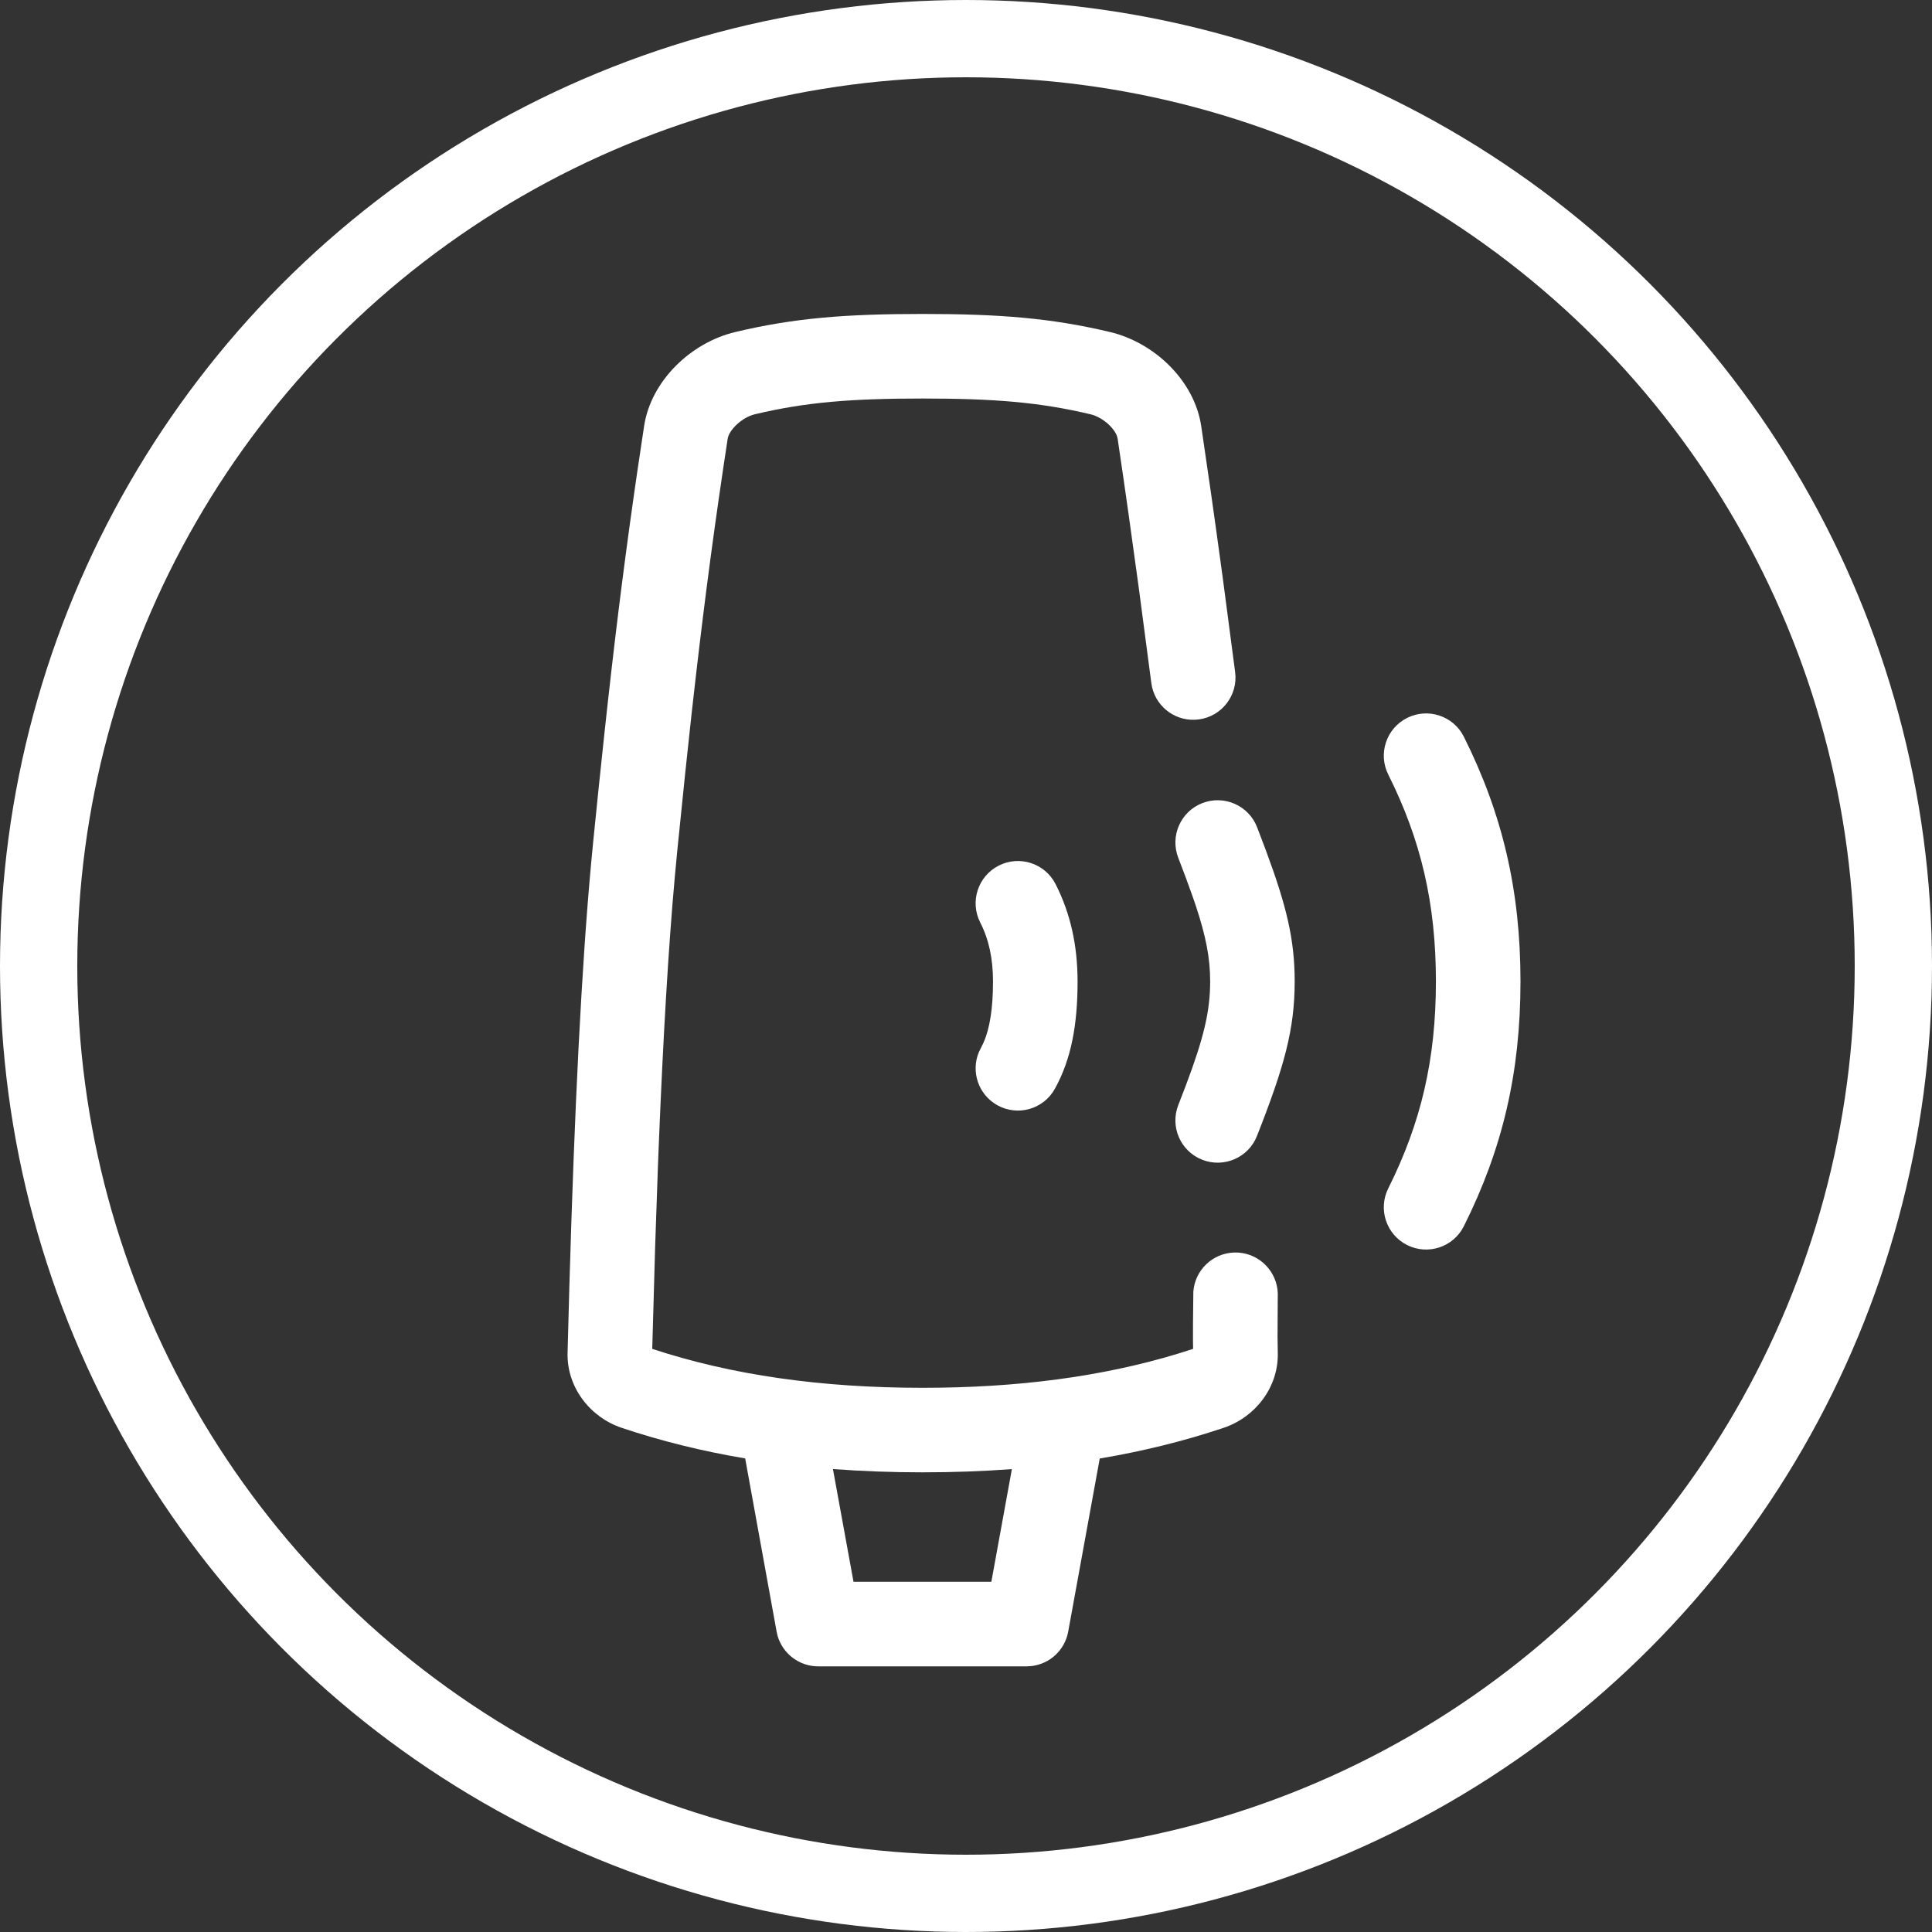
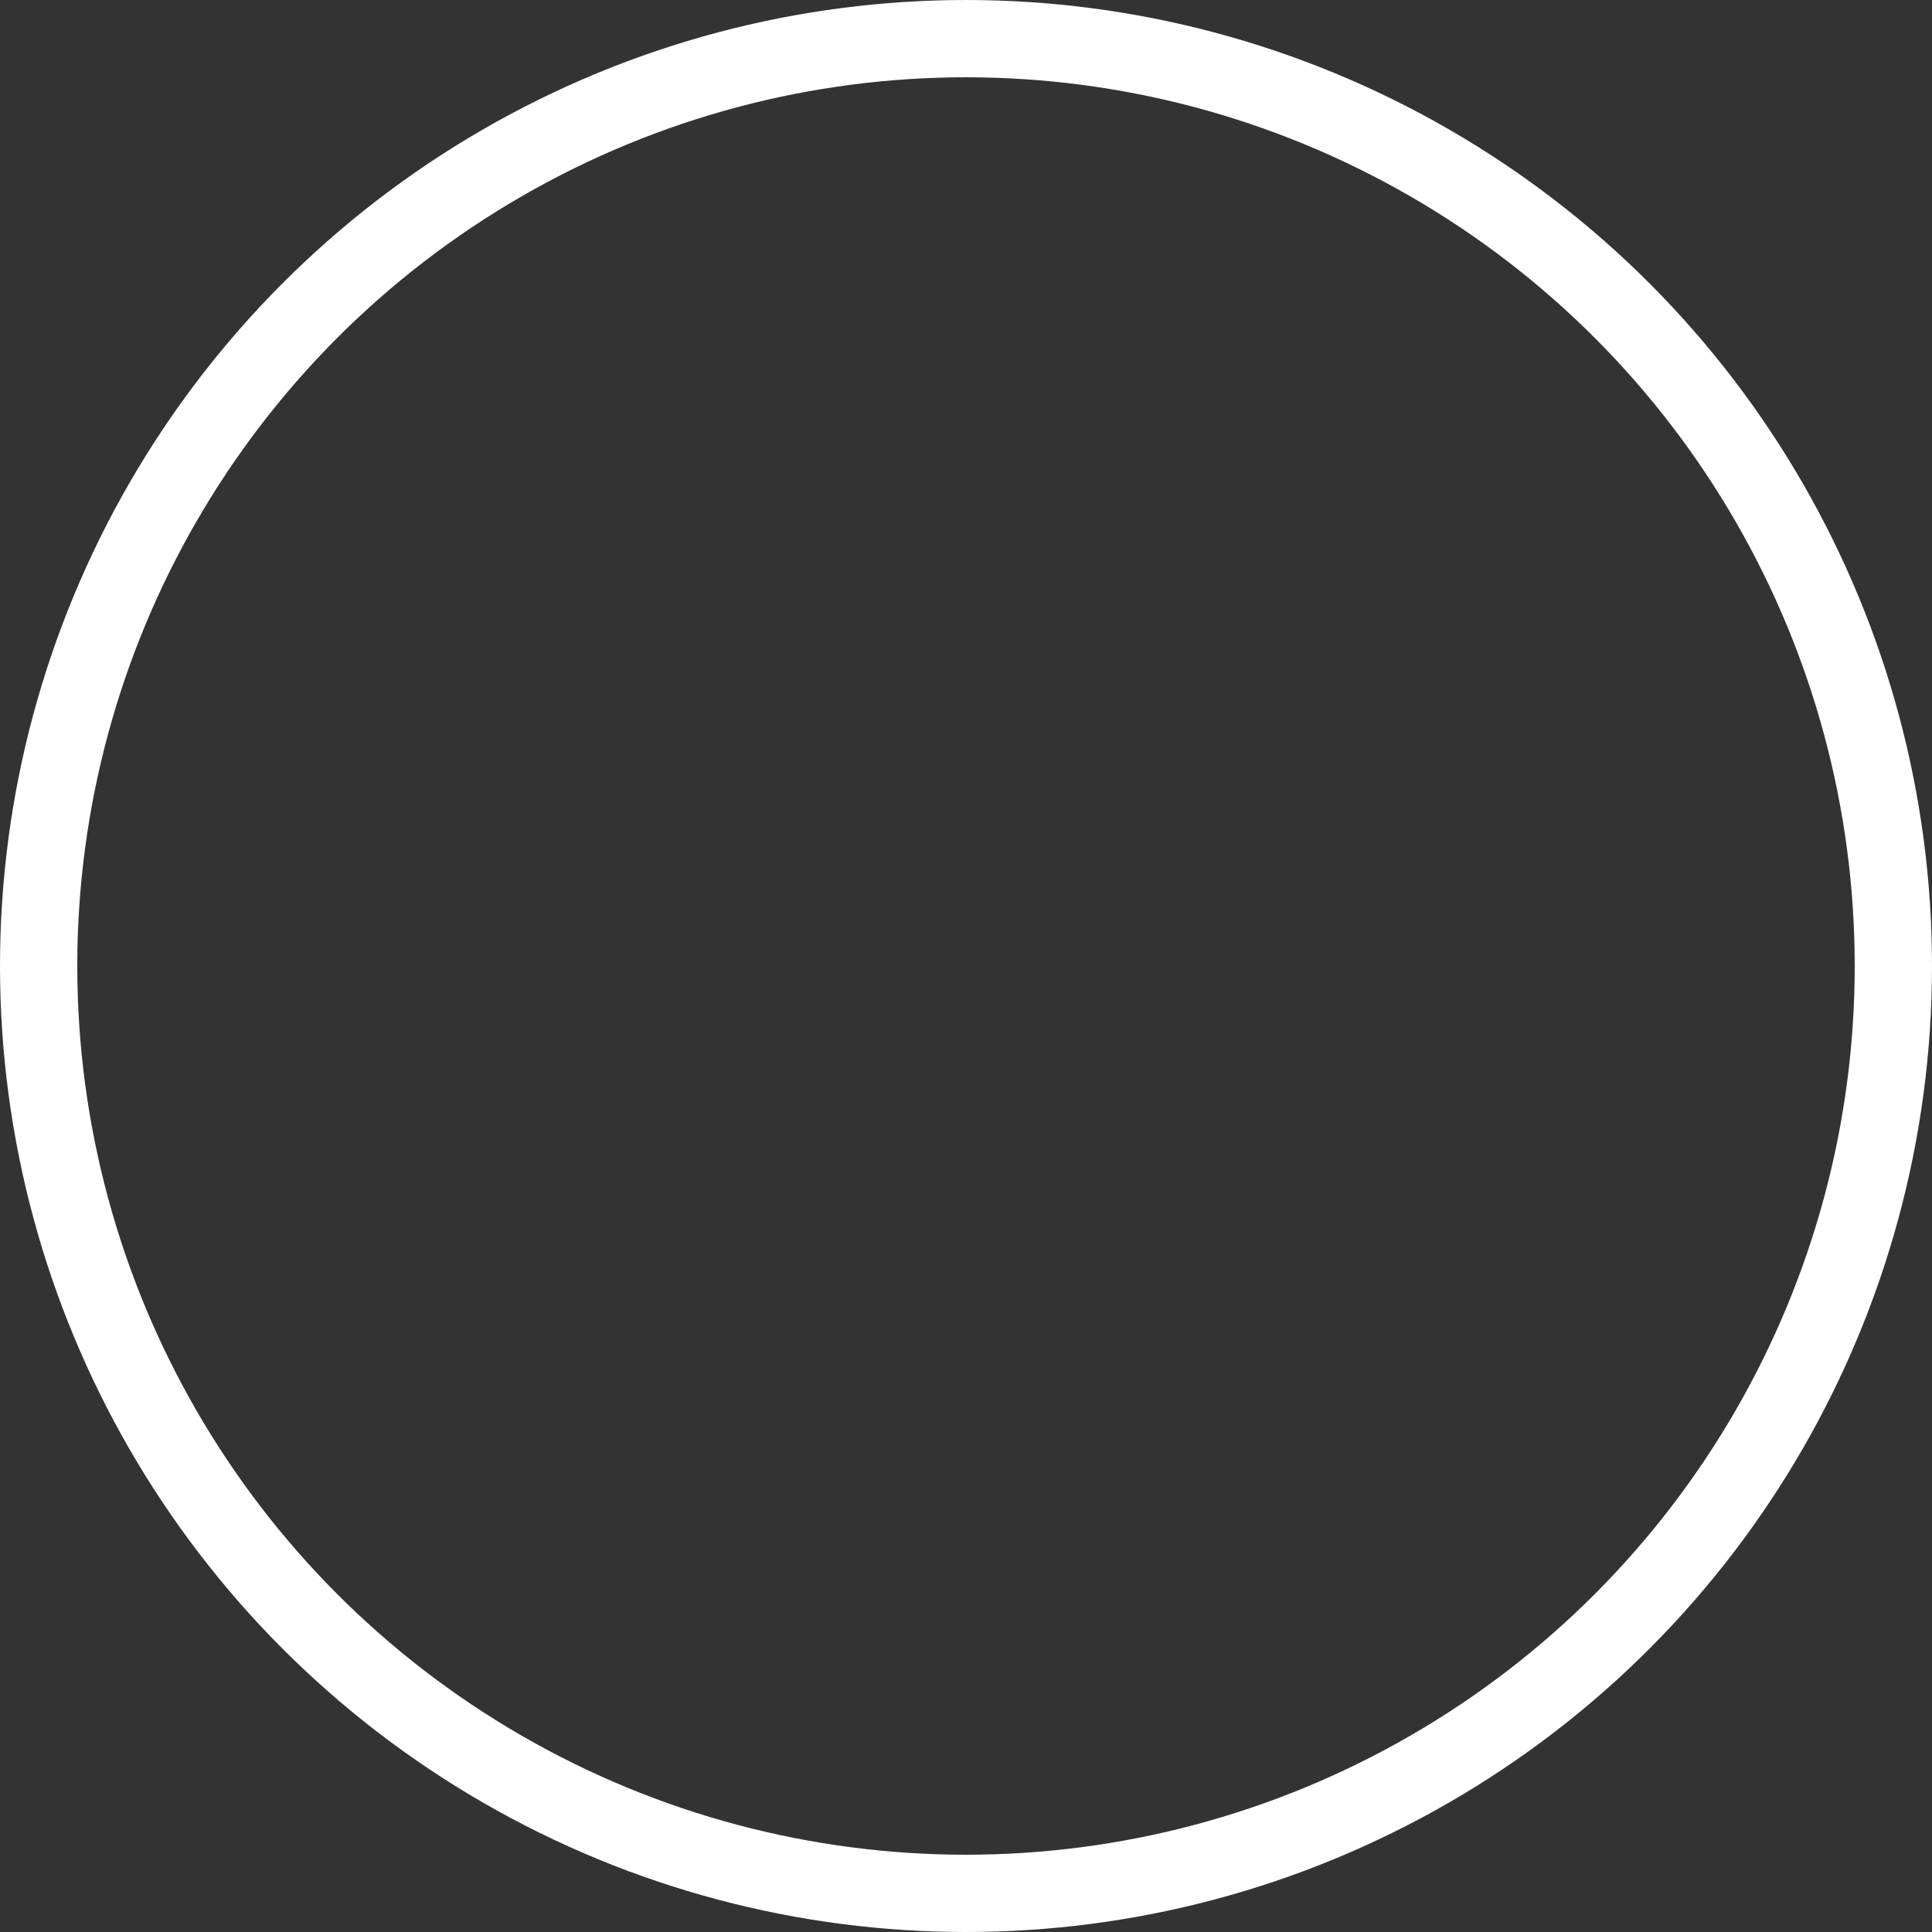
<svg xmlns="http://www.w3.org/2000/svg" fill="none" viewBox="0 0 40 40" height="40" width="40">
  <rect x="0" y="0" width="40" height="40" fill="#333333" stroke="none" />
  <circle stroke-width="1.6" stroke="white" r="19.2" cy="20" cx="20" />
-   <path fill="white" d="M19.103 6.5C20.695 6.5 21.766 6.585 22.981 6.874C23.91 7.095 24.731 7.888 24.87 8.822L25.073 10.215C25.106 10.445 25.138 10.674 25.17 10.904L25.312 11.935L25.572 13.914C25.635 14.393 25.298 14.832 24.819 14.895C24.369 14.954 23.955 14.662 23.853 14.23L23.837 14.142L23.577 12.17C23.438 11.144 23.295 10.128 23.139 9.08C23.111 8.898 22.846 8.641 22.577 8.577C21.52 8.326 20.57 8.251 19.103 8.251C17.631 8.251 16.686 8.325 15.629 8.577C15.363 8.64 15.094 8.9 15.066 9.083C14.804 10.792 14.599 12.334 14.403 14.035L14.319 14.774L14.186 16.012L14.022 17.616L13.972 18.145C13.84 19.605 13.73 21.456 13.638 23.732L13.622 24.14L13.565 25.78L13.504 27.927C15.15 28.469 16.996 28.733 19.103 28.733C21.068 28.733 22.808 28.503 24.37 28.032L24.702 27.927L24.699 27.741L24.7 27.37L24.707 26.742C24.739 26.3 25.102 25.945 25.555 25.932C26.008 25.919 26.39 26.253 26.448 26.693L26.455 26.782L26.45 27.676L26.455 28.01C26.473 28.718 25.992 29.341 25.333 29.562C24.519 29.835 23.666 30.046 22.769 30.197L22.116 33.781C22.046 34.168 21.728 34.456 21.345 34.495L21.255 34.5H16.94C16.547 34.5 16.207 34.239 16.099 33.869L16.079 33.781L15.428 30.195C14.534 30.045 13.684 29.834 12.872 29.562C12.213 29.341 11.733 28.718 11.751 28.01L11.787 26.669C11.895 22.897 12.043 20.015 12.235 17.913L12.28 17.442L12.391 16.348L12.508 15.238C12.701 13.441 12.892 11.881 13.125 10.246L13.196 9.753L13.336 8.818C13.478 7.889 14.299 7.094 15.224 6.874C16.441 6.584 17.506 6.5 19.103 6.5ZM17.245 30.415L17.671 32.749H20.525L20.95 30.416C20.353 30.461 19.738 30.483 19.103 30.483C18.464 30.483 17.845 30.46 17.245 30.415ZM29.134 14.863C29.567 14.647 30.092 14.822 30.308 15.254C31.107 16.852 31.48 18.436 31.48 20.32C31.48 22.207 31.108 23.787 30.308 25.386C30.092 25.819 29.567 25.994 29.134 25.778C28.702 25.561 28.526 25.036 28.743 24.603C29.42 23.248 29.729 21.936 29.729 20.32C29.729 18.707 29.42 17.391 28.743 16.037C28.526 15.605 28.702 15.079 29.134 14.863ZM26.027 17.127L26.211 17.612C26.637 18.76 26.805 19.454 26.805 20.32C26.805 21.317 26.587 22.088 26.025 23.517C25.849 23.967 25.34 24.188 24.89 24.011C24.441 23.835 24.219 23.326 24.396 22.877L24.554 22.467C24.918 21.5 25.055 20.945 25.055 20.32C25.055 19.838 24.97 19.394 24.756 18.747L24.687 18.547L24.553 18.177L24.395 17.76C24.22 17.309 24.443 16.802 24.894 16.627C25.345 16.453 25.852 16.676 26.027 17.127ZM21.854 18.304C22.164 18.91 22.31 19.581 22.31 20.32C22.31 21.204 22.182 21.926 21.84 22.542C21.606 22.965 21.073 23.118 20.65 22.883C20.256 22.664 20.096 22.186 20.268 21.779L20.358 21.597C20.494 21.295 20.559 20.872 20.559 20.32C20.559 19.846 20.472 19.446 20.295 19.1C20.075 18.669 20.246 18.142 20.677 17.922C21.107 17.702 21.635 17.873 21.854 18.304Z" clip-rule="evenodd" fill-rule="evenodd" />
</svg>